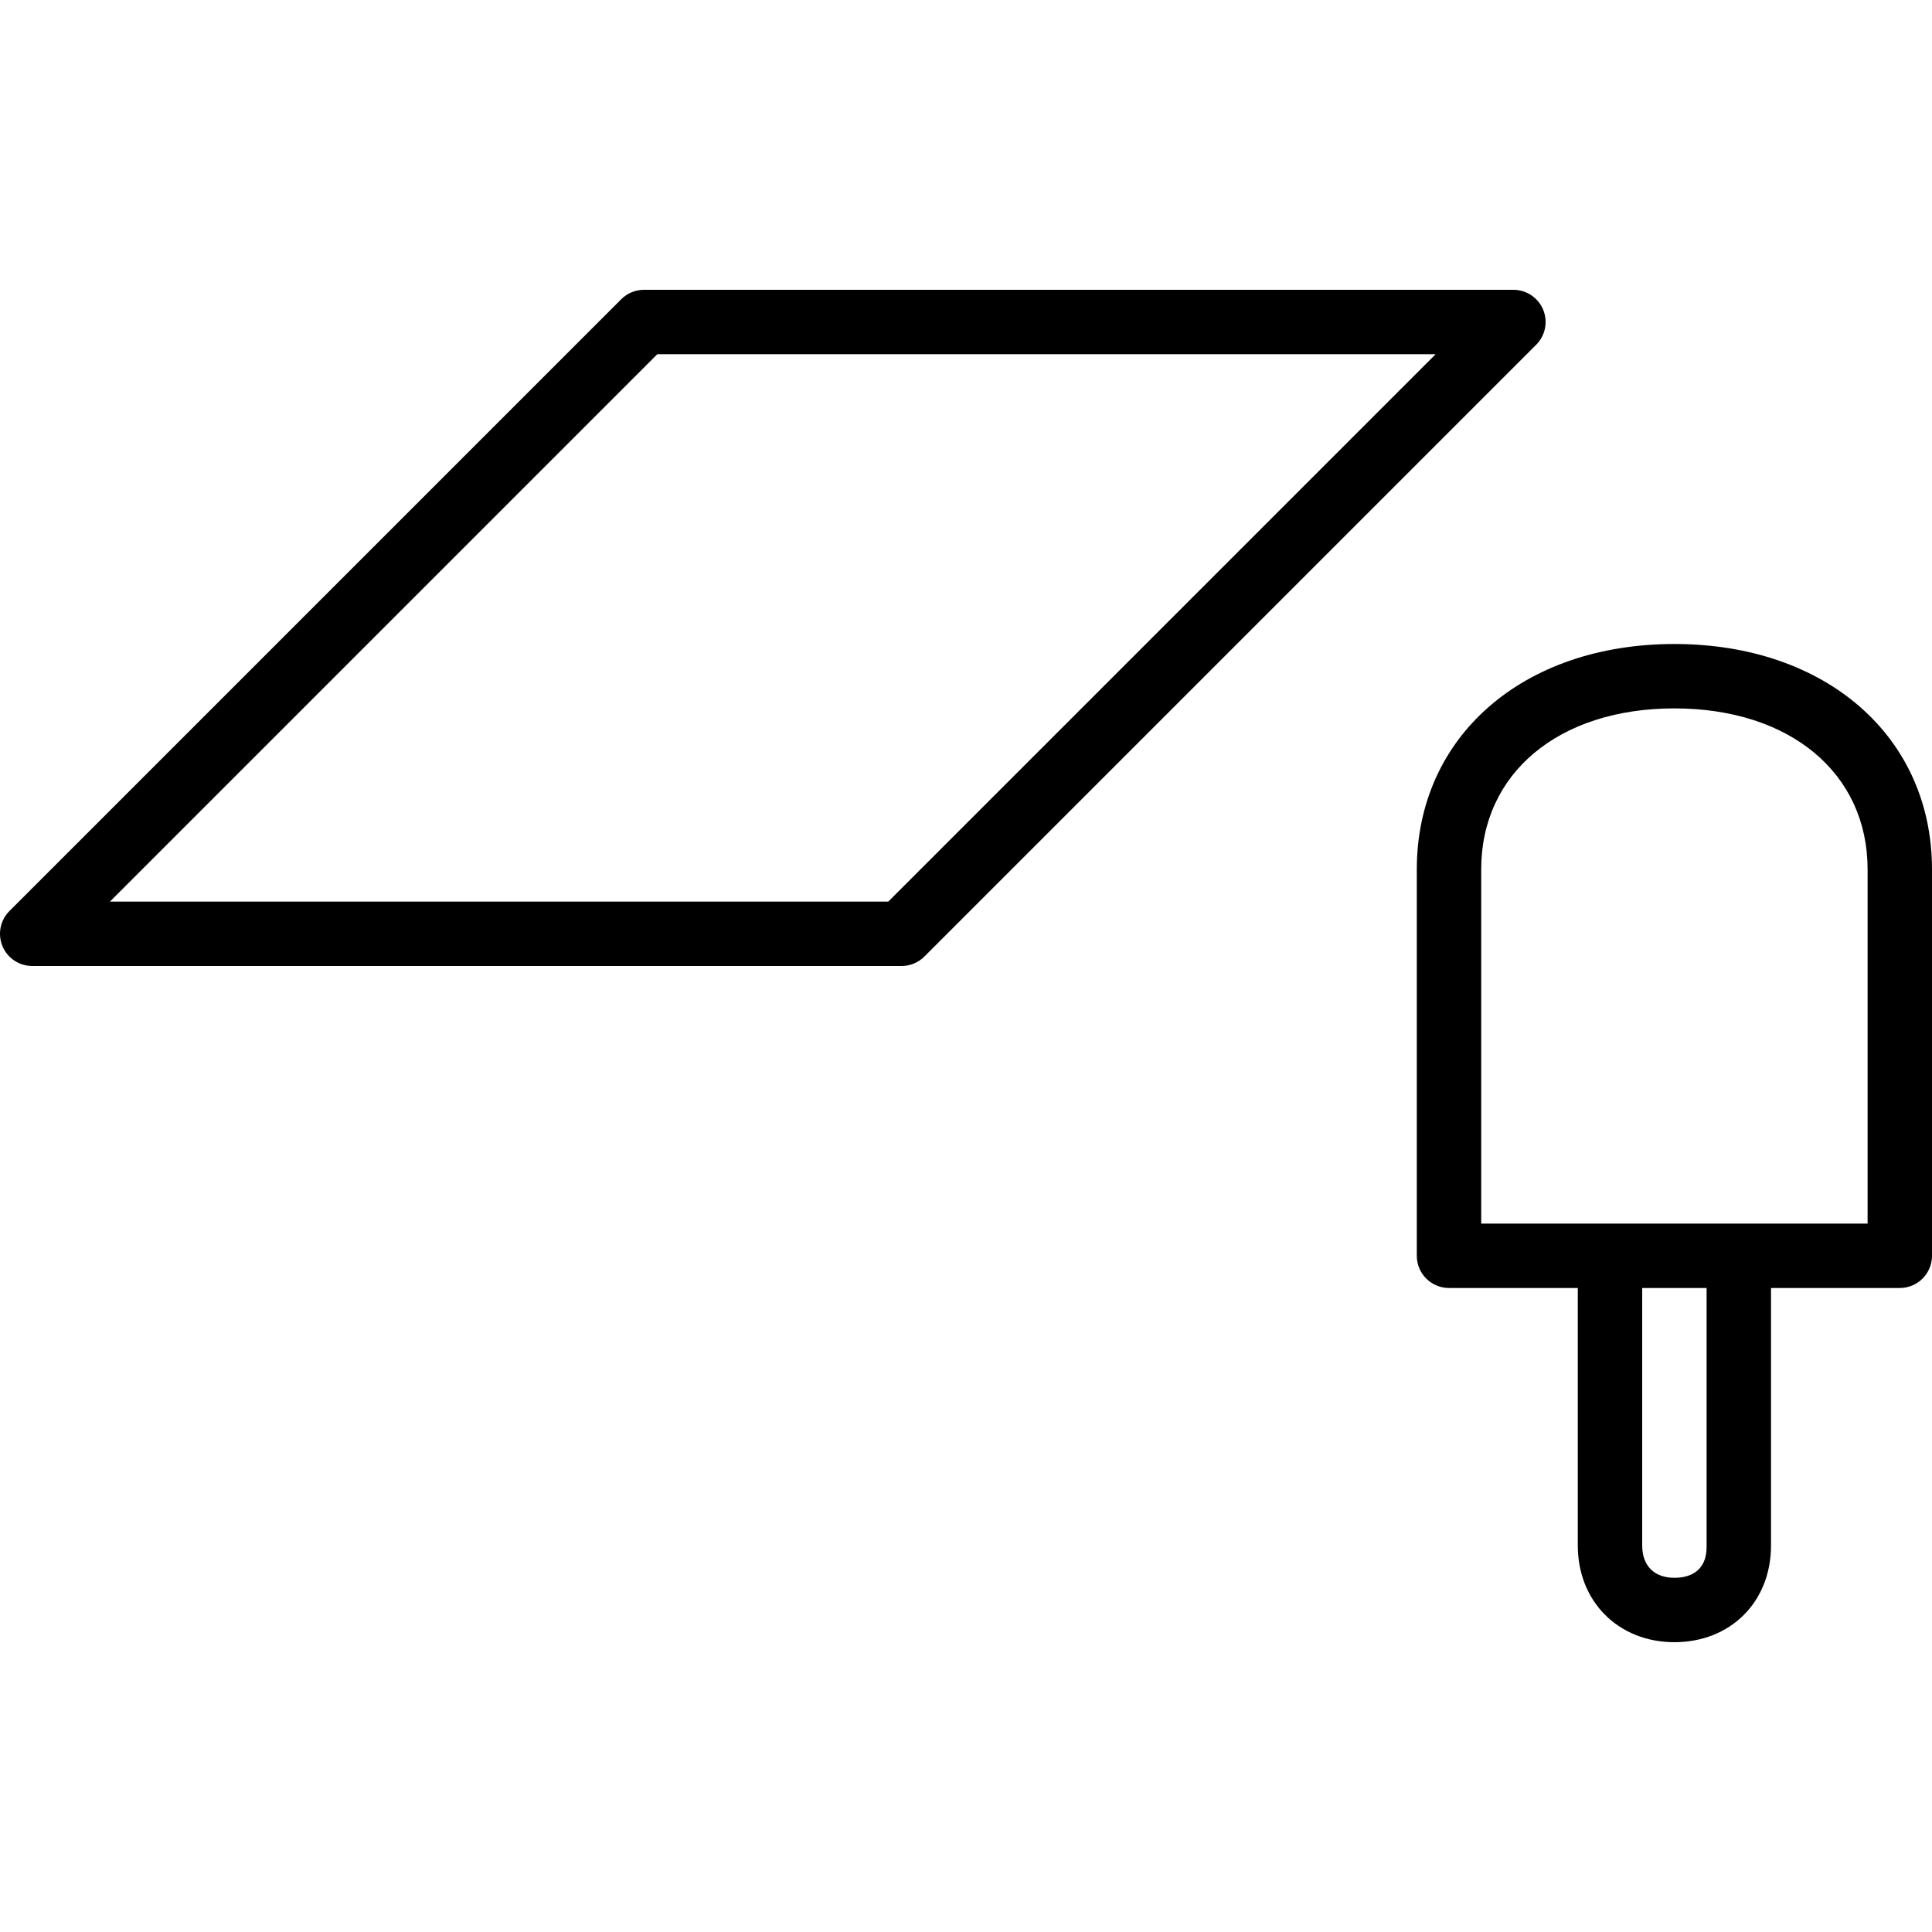
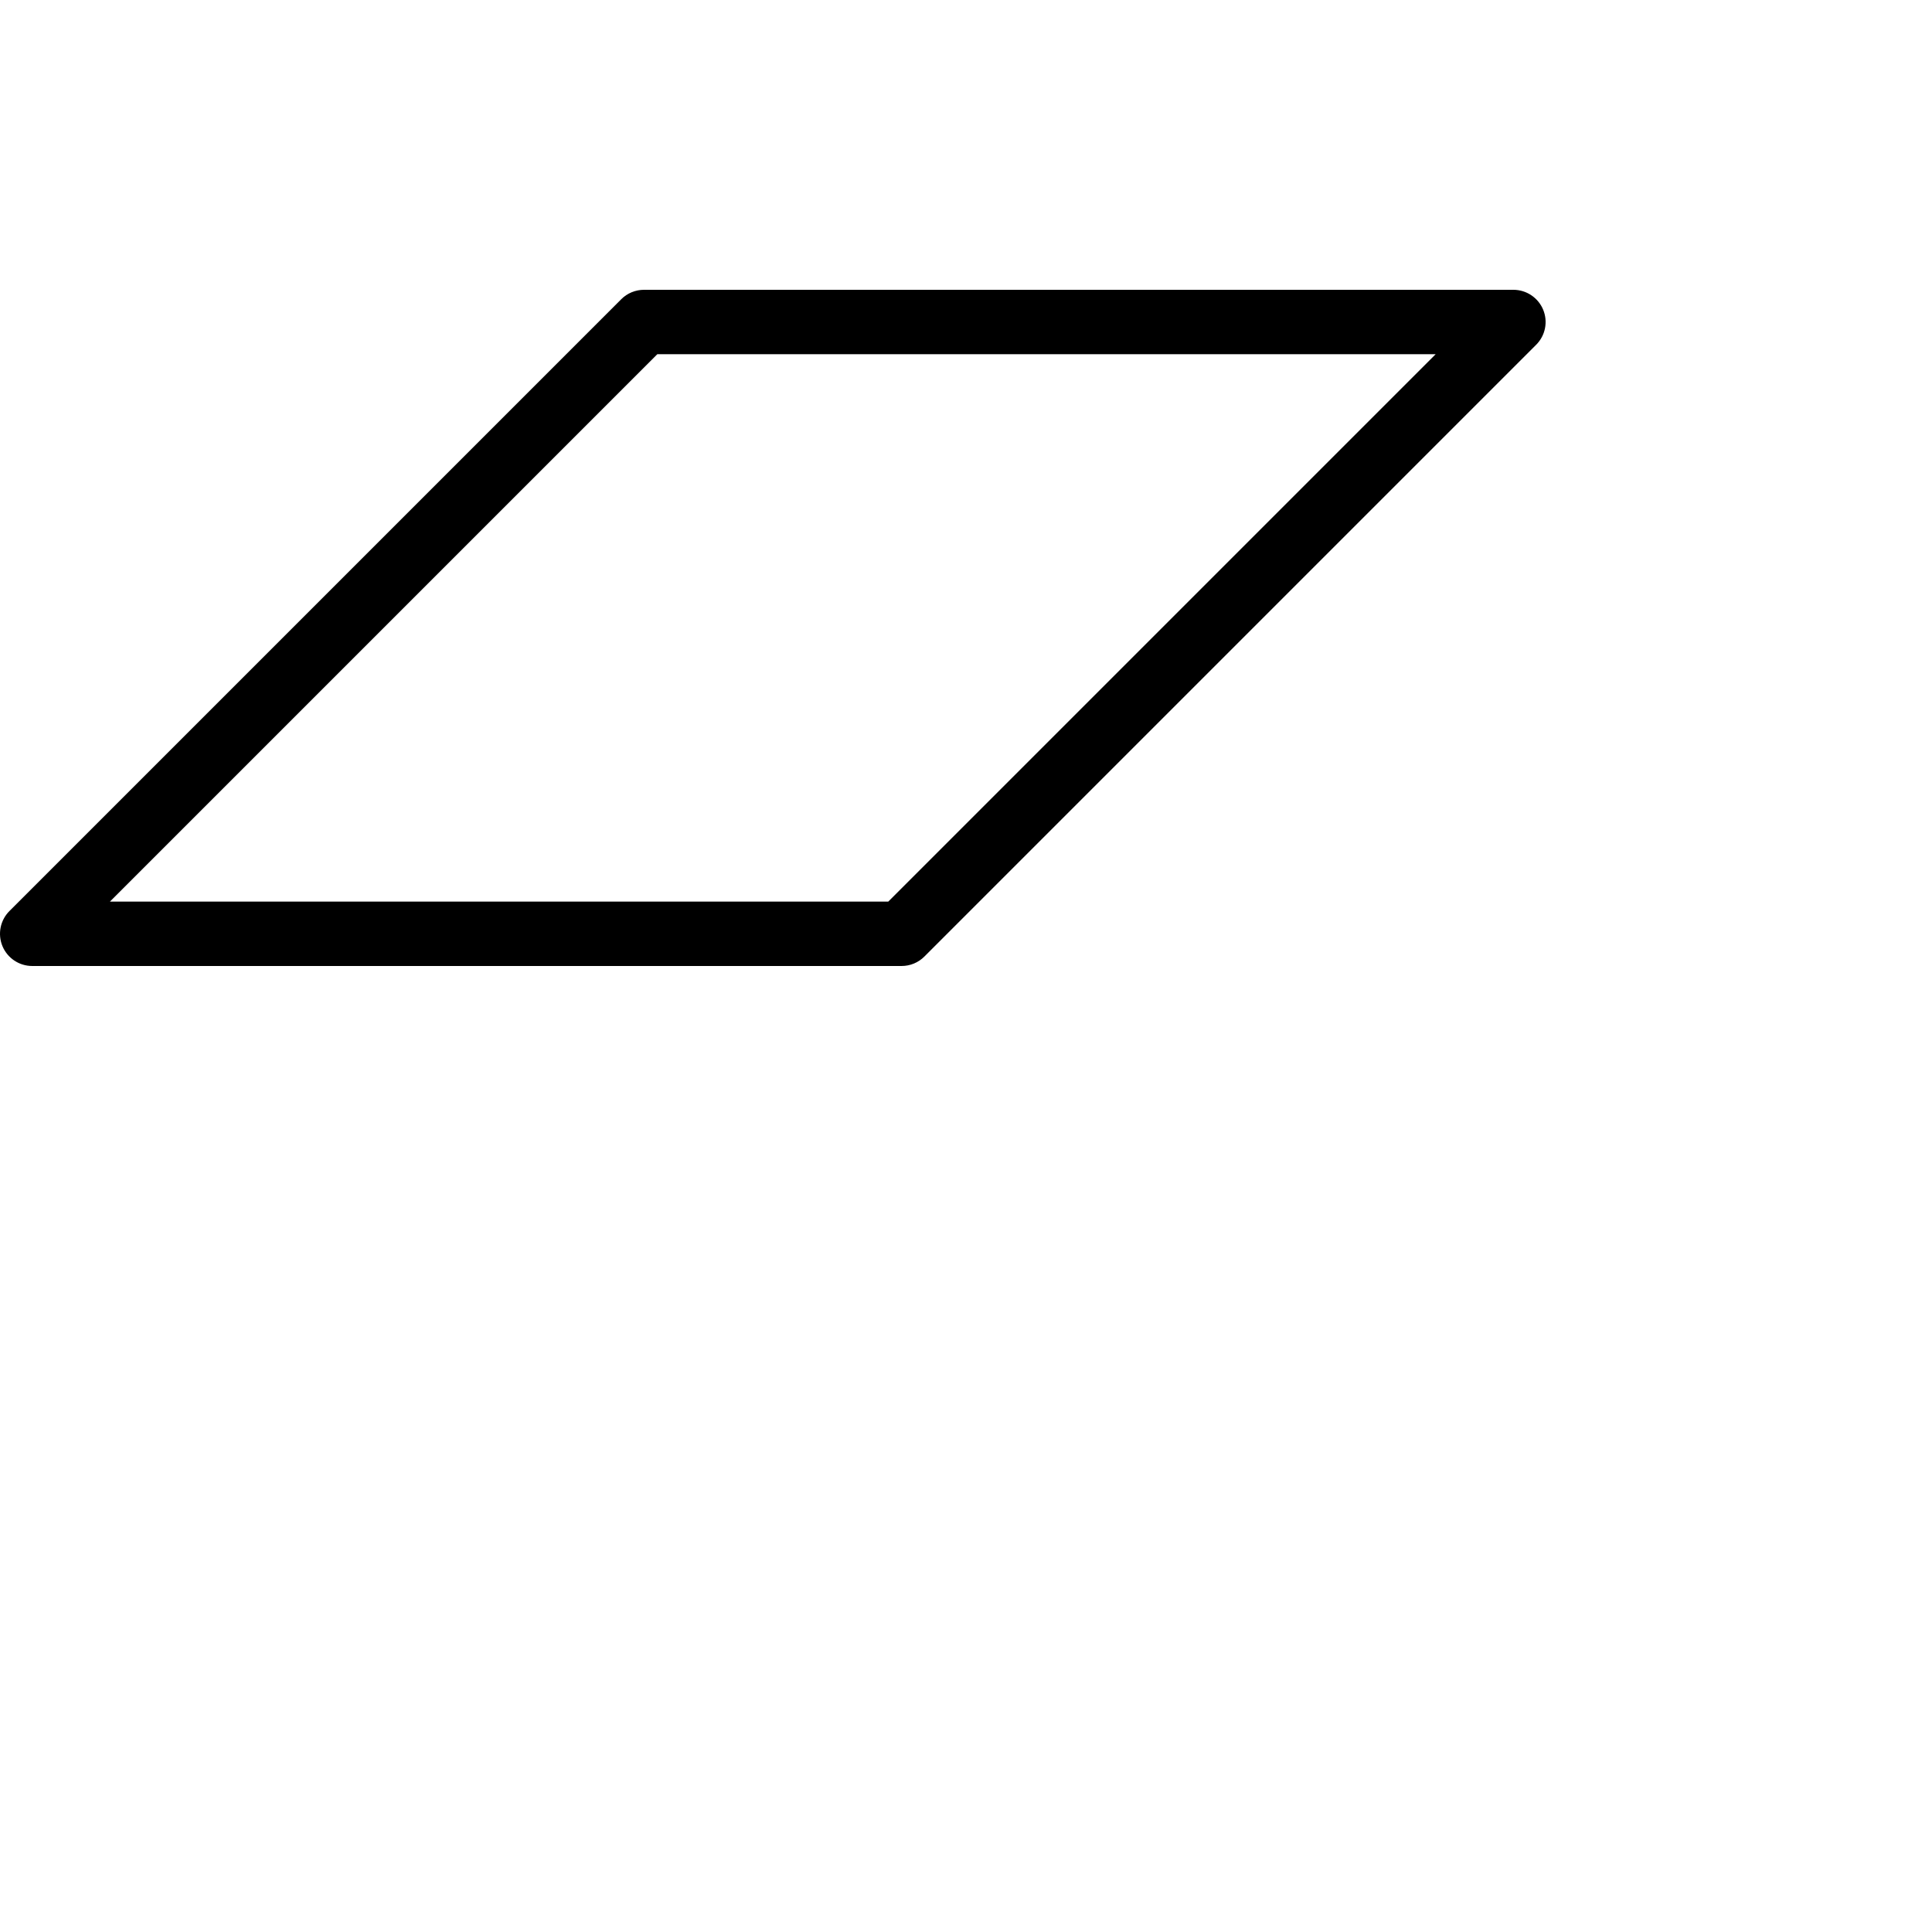
<svg xmlns="http://www.w3.org/2000/svg" fill="#000000" height="800px" width="800px" version="1.1" id="Layer_1" viewBox="0 0 512.002 512.002" xml:space="preserve">
  <g>
    <g>
-       <path d="M443.735,170.667c-40.192,0-68.267,24.559-68.267,59.733v102.4c0,4.71,3.823,8.533,8.533,8.533h34.133v68.267    c0,14.831,10.769,25.6,25.6,25.6s25.6-10.641,25.6-25.6v-68.267h34.133c4.71,0,8.533-3.823,8.533-8.533v-102.4    C512.002,195.226,483.927,170.667,443.735,170.667z M452.268,409.908c0,7.159-5.342,8.226-8.533,8.226    c-5.342,0-8.533-3.191-8.533-8.533v-68.267h17.067V409.908z M494.935,324.267h-102.4v-93.867c0-25.523,20.574-42.667,51.2-42.667    c30.626,0,51.2,17.143,51.2,42.667V324.267z" />
-     </g>
+       </g>
  </g>
  <g>
    <g>
      <path d="M408.953,82.066c-1.323-3.183-4.437-5.265-7.885-5.265h-230.4c-2.261,0-4.437,0.896-6.033,2.5L2.502,241.434    c-2.44,2.441-3.174,6.11-1.852,9.301c1.323,3.183,4.437,5.265,7.885,5.265h230.4c2.261,0,4.437-0.896,6.033-2.5L407.101,91.367    C409.542,88.927,410.276,85.257,408.953,82.066z M235.402,238.934H29.134L174.201,93.867h206.268L235.402,238.934z" />
    </g>
  </g>
</svg>